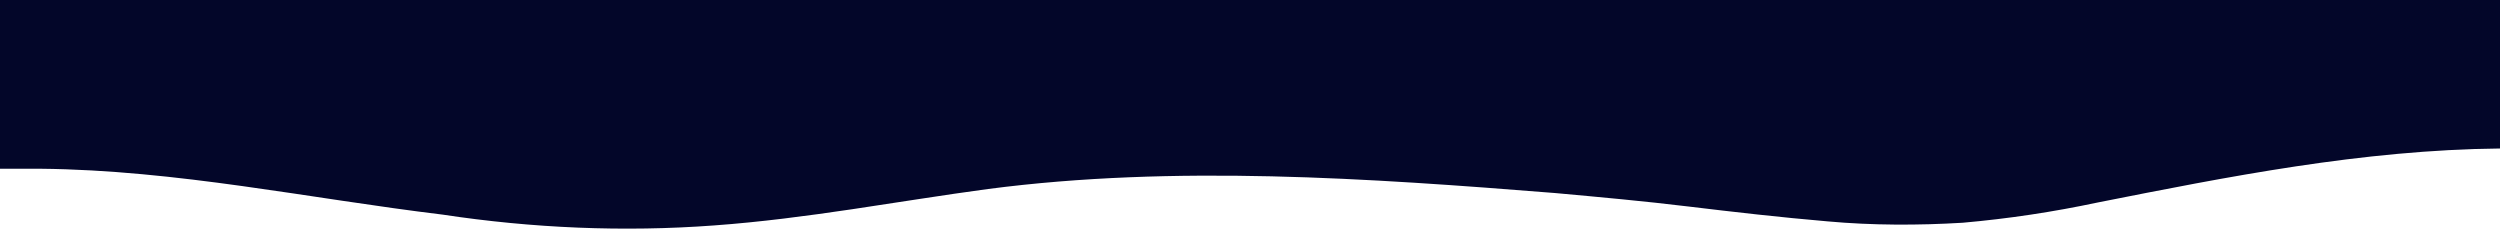
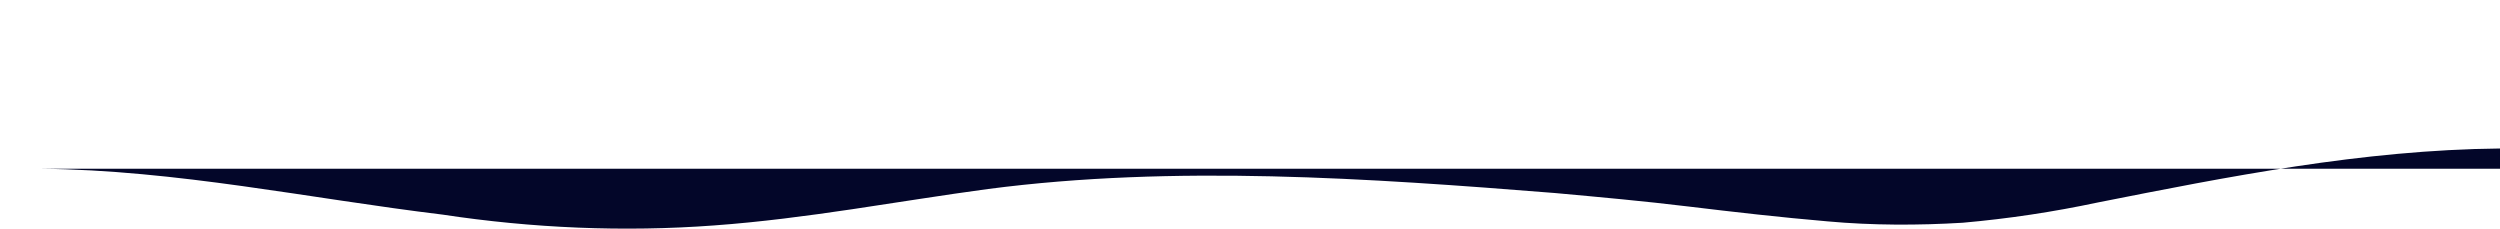
<svg xmlns="http://www.w3.org/2000/svg" version="1.1" id="Layer_1" x="0px" y="0px" viewBox="0 0 185.2 17" style="enable-background:new 0 0 185.2 17;" xml:space="preserve">
  <style type="text/css">
	.st0{fill:#030629;}
</style>
  <g id="Layer_2_00000072969281749773073430000014078872908191927181_">
    <g id="Layer_1-2">
      <g id="Layer_2-2">
        <g id="Layer_1-2-2">
-           <path class="st0" d="M3,12.5c10.1,0.1,19.9,2.2,29.8,3.4c6.6,1,13.4,1.3,20.1,0.8c6.9-0.5,13.6-1.8,20.3-2.7      c13.8-1.8,28.2-0.8,42,0.3c3.3,0.3,6.6,0.6,9.9,1c3.3,0.4,6.8,0.8,10.3,1.1c3.3,0.3,6.7,0.3,10,0.1c3.4-0.3,6.7-0.8,10-1.5      c9.6-1.9,19.6-3.9,29.8-4V0H0v12.5C1,12.5,2,12.5,3,12.5z" />
+           <path class="st0" d="M3,12.5c10.1,0.1,19.9,2.2,29.8,3.4c6.6,1,13.4,1.3,20.1,0.8c6.9-0.5,13.6-1.8,20.3-2.7      c13.8-1.8,28.2-0.8,42,0.3c3.3,0.3,6.6,0.6,9.9,1c3.3,0.4,6.8,0.8,10.3,1.1c3.3,0.3,6.7,0.3,10,0.1c3.4-0.3,6.7-0.8,10-1.5      c9.6-1.9,19.6-3.9,29.8-4V0v12.5C1,12.5,2,12.5,3,12.5z" />
        </g>
      </g>
    </g>
  </g>
</svg>